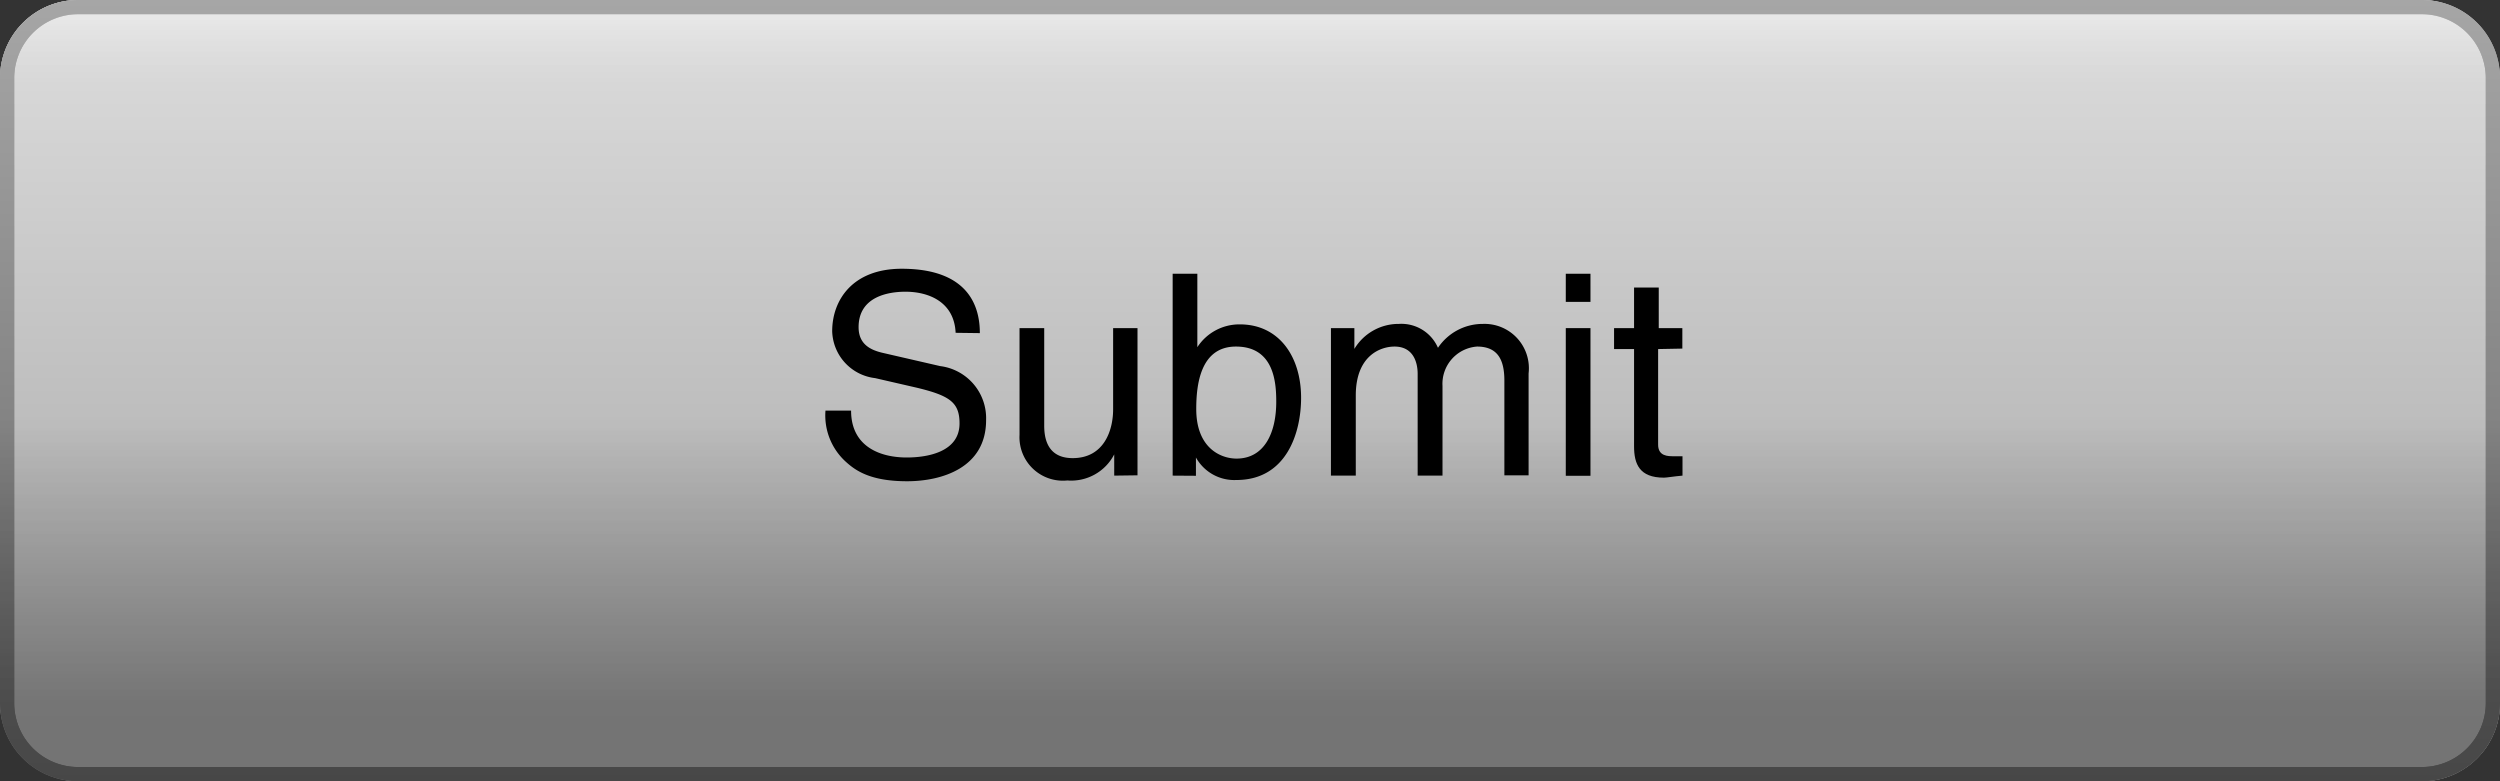
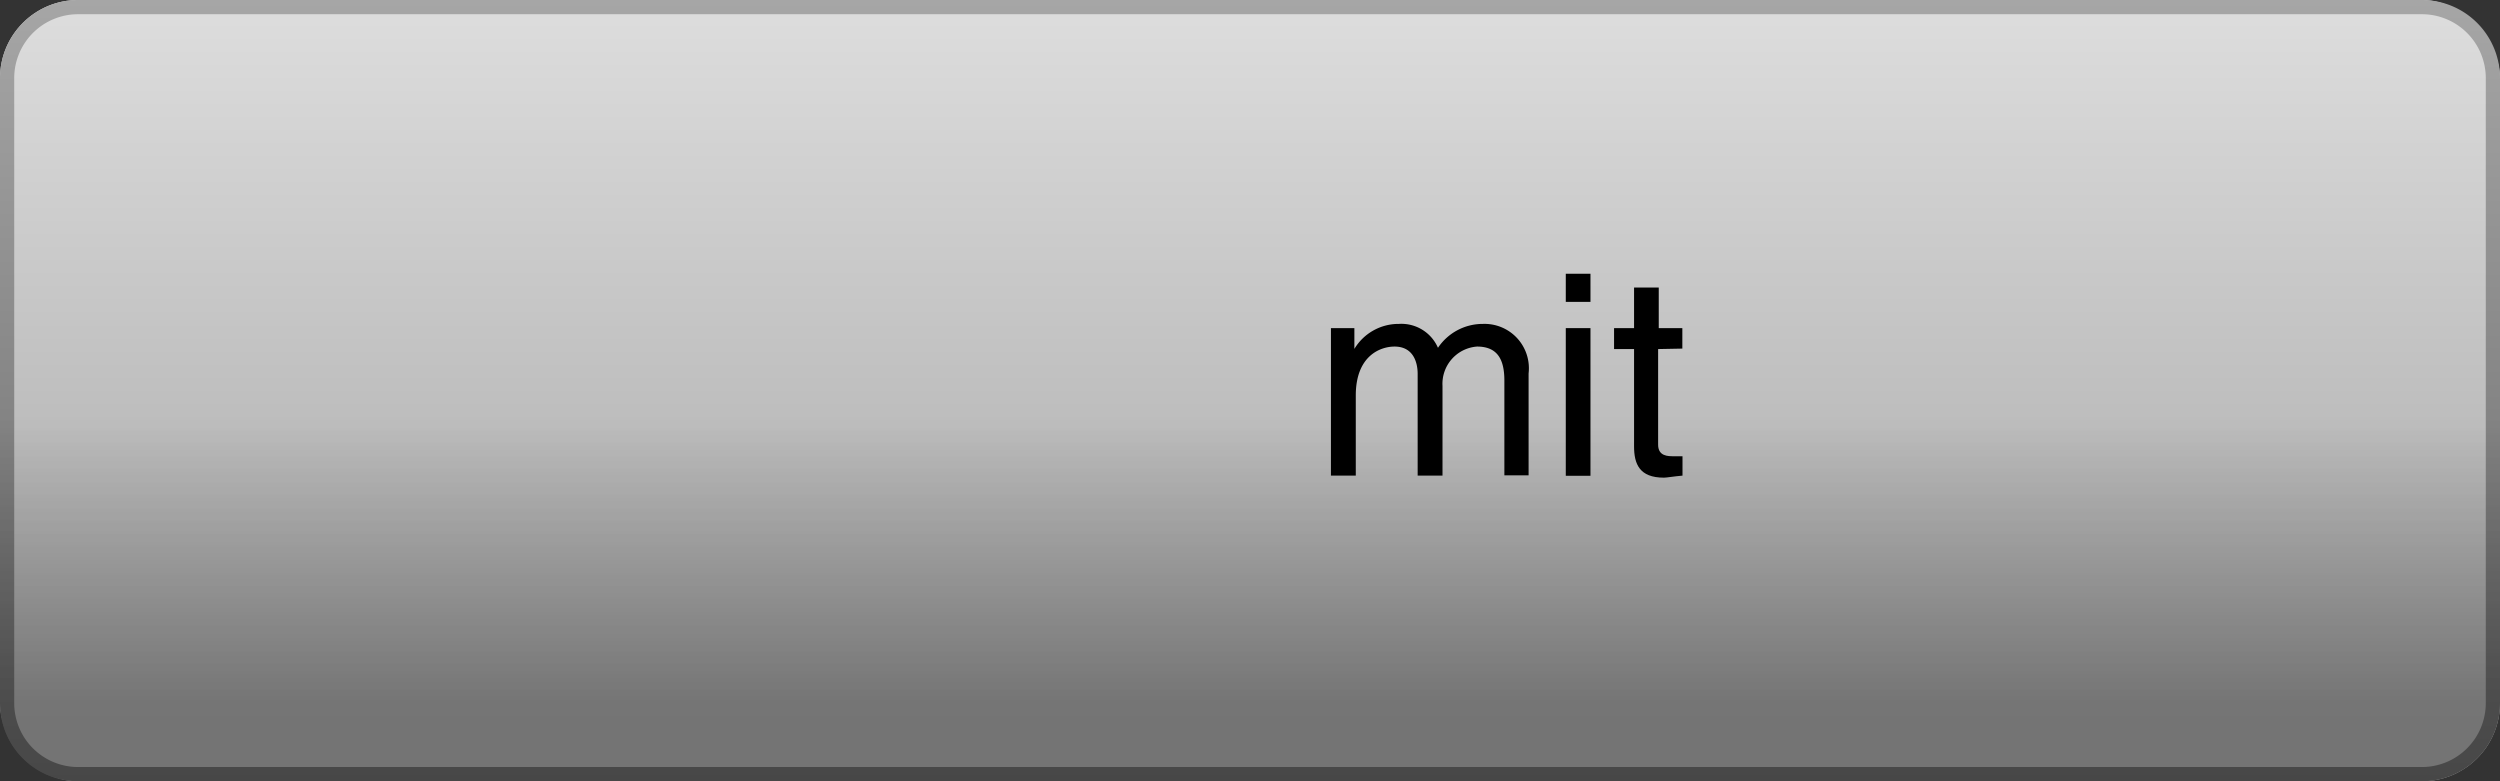
<svg xmlns="http://www.w3.org/2000/svg" viewBox="0 0 160 50">
  <rect x="0" y="0" width="160" height="50" fill="#333333" stroke="none" />
  <defs>
    <style>.a{isolation:isolate;}.b{fill:url(#a);}.c{fill:url(#b);}.d{fill:url(#c);}.e{mix-blend-mode:multiply;}.f{fill:url(#e);}</style>
    <linearGradient id="a" x1="80" y1="-3.75" x2="80" y2="46.25" gradientUnits="userSpaceOnUse">
      <stop offset="0" stop-color="#e2e2e2" />
      <stop offset="1" stop-color="#a6a6a6" />
    </linearGradient>
    <linearGradient id="b" x1="80" x2="80" y2="50" gradientUnits="userSpaceOnUse">
      <stop offset="0" stop-color="#a6a6a6" />
      <stop offset="1" stop-color="#666" />
    </linearGradient>
    <linearGradient id="c" x1="80" y1="0.52" x2="80" y2="5.62" gradientUnits="userSpaceOnUse">
      <stop offset="0.15" stop-color="#fff" stop-opacity="0.3" />
      <stop offset="0.31" stop-color="#fff" stop-opacity="0.22" />
      <stop offset="0.59" stop-color="#fff" stop-opacity="0.1" />
      <stop offset="0.83" stop-color="#fff" stop-opacity="0.03" />
      <stop offset="1" stop-color="#fff" stop-opacity="0" />
    </linearGradient>
    <linearGradient id="e" x1="80" y1="50" x2="80" y2="22.68" gradientUnits="userSpaceOnUse">
      <stop offset="0.19" stop-opacity="0.3" />
      <stop offset="0.85" stop-opacity="0" />
    </linearGradient>
  </defs>
  <title>en-invia</title>
  <g class="a">
    <rect class="b" width="160" height="50" rx="5" ry="5" />
    <path class="c" d="M155,.91A4.09,4.09,0,0,1,159.09,5V45A4.09,4.09,0,0,1,155,49.09H5A4.09,4.09,0,0,1,.91,45V5A4.09,4.09,0,0,1,5,.91H155M155,0H5A5,5,0,0,0,0,5V45a5,5,0,0,0,5,5H155a5,5,0,0,0,5-5V5a5,5,0,0,0-5-5Z" />
-     <path class="d" d="M160,5a5,5,0,0,0-5-5H5A5,5,0,0,0,0,5V6H160Z" />
-     <path class="c" d="M155,.91A4.09,4.09,0,0,1,159.09,5V45A4.09,4.09,0,0,1,155,49.09H5A4.09,4.09,0,0,1,.91,45V5A4.09,4.09,0,0,1,5,.91H155M155,0H5A5,5,0,0,0,0,5V45a5,5,0,0,0,5,5H155a5,5,0,0,0,5-5V5a5,5,0,0,0-5-5Z" />
    <g class="e">
      <path class="f" d="M0,22.68V45a5,5,0,0,0,5,5H155a5,5,0,0,0,5-5V22.68Z" />
    </g>
-     <path d="M61.16,21.3c-.09-2-1.75-2.63-3.21-2.63-1.1,0-3,.31-3,2.27,0,1.1.77,1.46,1.53,1.64l3.69.85a3.36,3.36,0,0,1,2.94,3.46c0,3.06-2.85,3.91-5.06,3.91-2.4,0-3.33-.72-3.91-1.24a4,4,0,0,1-1.31-3.28h1.64c0,2.34,1.91,3,3.56,3,1.26,0,3.38-.32,3.38-2.18,0-1.35-.63-1.78-2.75-2.29l-2.65-.61a3.11,3.11,0,0,1-2.75-3c0-2,1.31-4,4.45-4,4.52,0,5,2.7,5,4.12Z" />
-     <path d="M71.31,30.44V29.08l0,0a3.1,3.1,0,0,1-3,1.67,2.78,2.78,0,0,1-3.06-2.92V21h1.58v6.25c0,1.55.79,2.07,1.82,2.07,2,0,2.59-1.76,2.59-3.13V21H72.8v9.42Z" />
-     <path d="M75.05,30.44V17.52h1.58v4.7h0a3.21,3.21,0,0,1,2.72-1.46c2.5,0,3.92,2.05,3.92,4.7,0,2.25-.94,5.26-4.14,5.26a2.81,2.81,0,0,1-2.59-1.44h0v1.17Zm4.05-8.26c-2.29,0-2.54,2.47-2.54,4,0,2.5,1.57,3.17,2.58,3.17,1.73,0,2.54-1.57,2.54-3.64C81.68,24.5,81.55,22.18,79.1,22.18Z" />
    <path d="M85.18,21h1.5v1.33h0a3.3,3.3,0,0,1,2.85-1.6,2.55,2.55,0,0,1,2.5,1.53,3.45,3.45,0,0,1,2.88-1.53,2.84,2.84,0,0,1,2.92,3.17v6.52H96.28V24.36c0-1.3-.4-2.18-1.75-2.18a2.39,2.39,0,0,0-2.21,2.52v5.74H90.73V23.93c0-.79-.31-1.75-1.48-1.75-.9,0-2.48.58-2.48,3.13v5.13H85.18Z" />
    <path d="M100.21,19.32v-1.8h1.58v1.8Zm1.58,11.13h-1.58V21h1.58Z" />
    <path d="M106.12,22.34v6.12c0,.74.63.74,1,.74h.56v1.24c-.58.05-1,.13-1.19.13-1.57,0-1.91-.88-1.91-2V22.34h-1.28V21h1.28V18.4h1.58V21h1.51v1.31Z" />
  </g>
</svg>